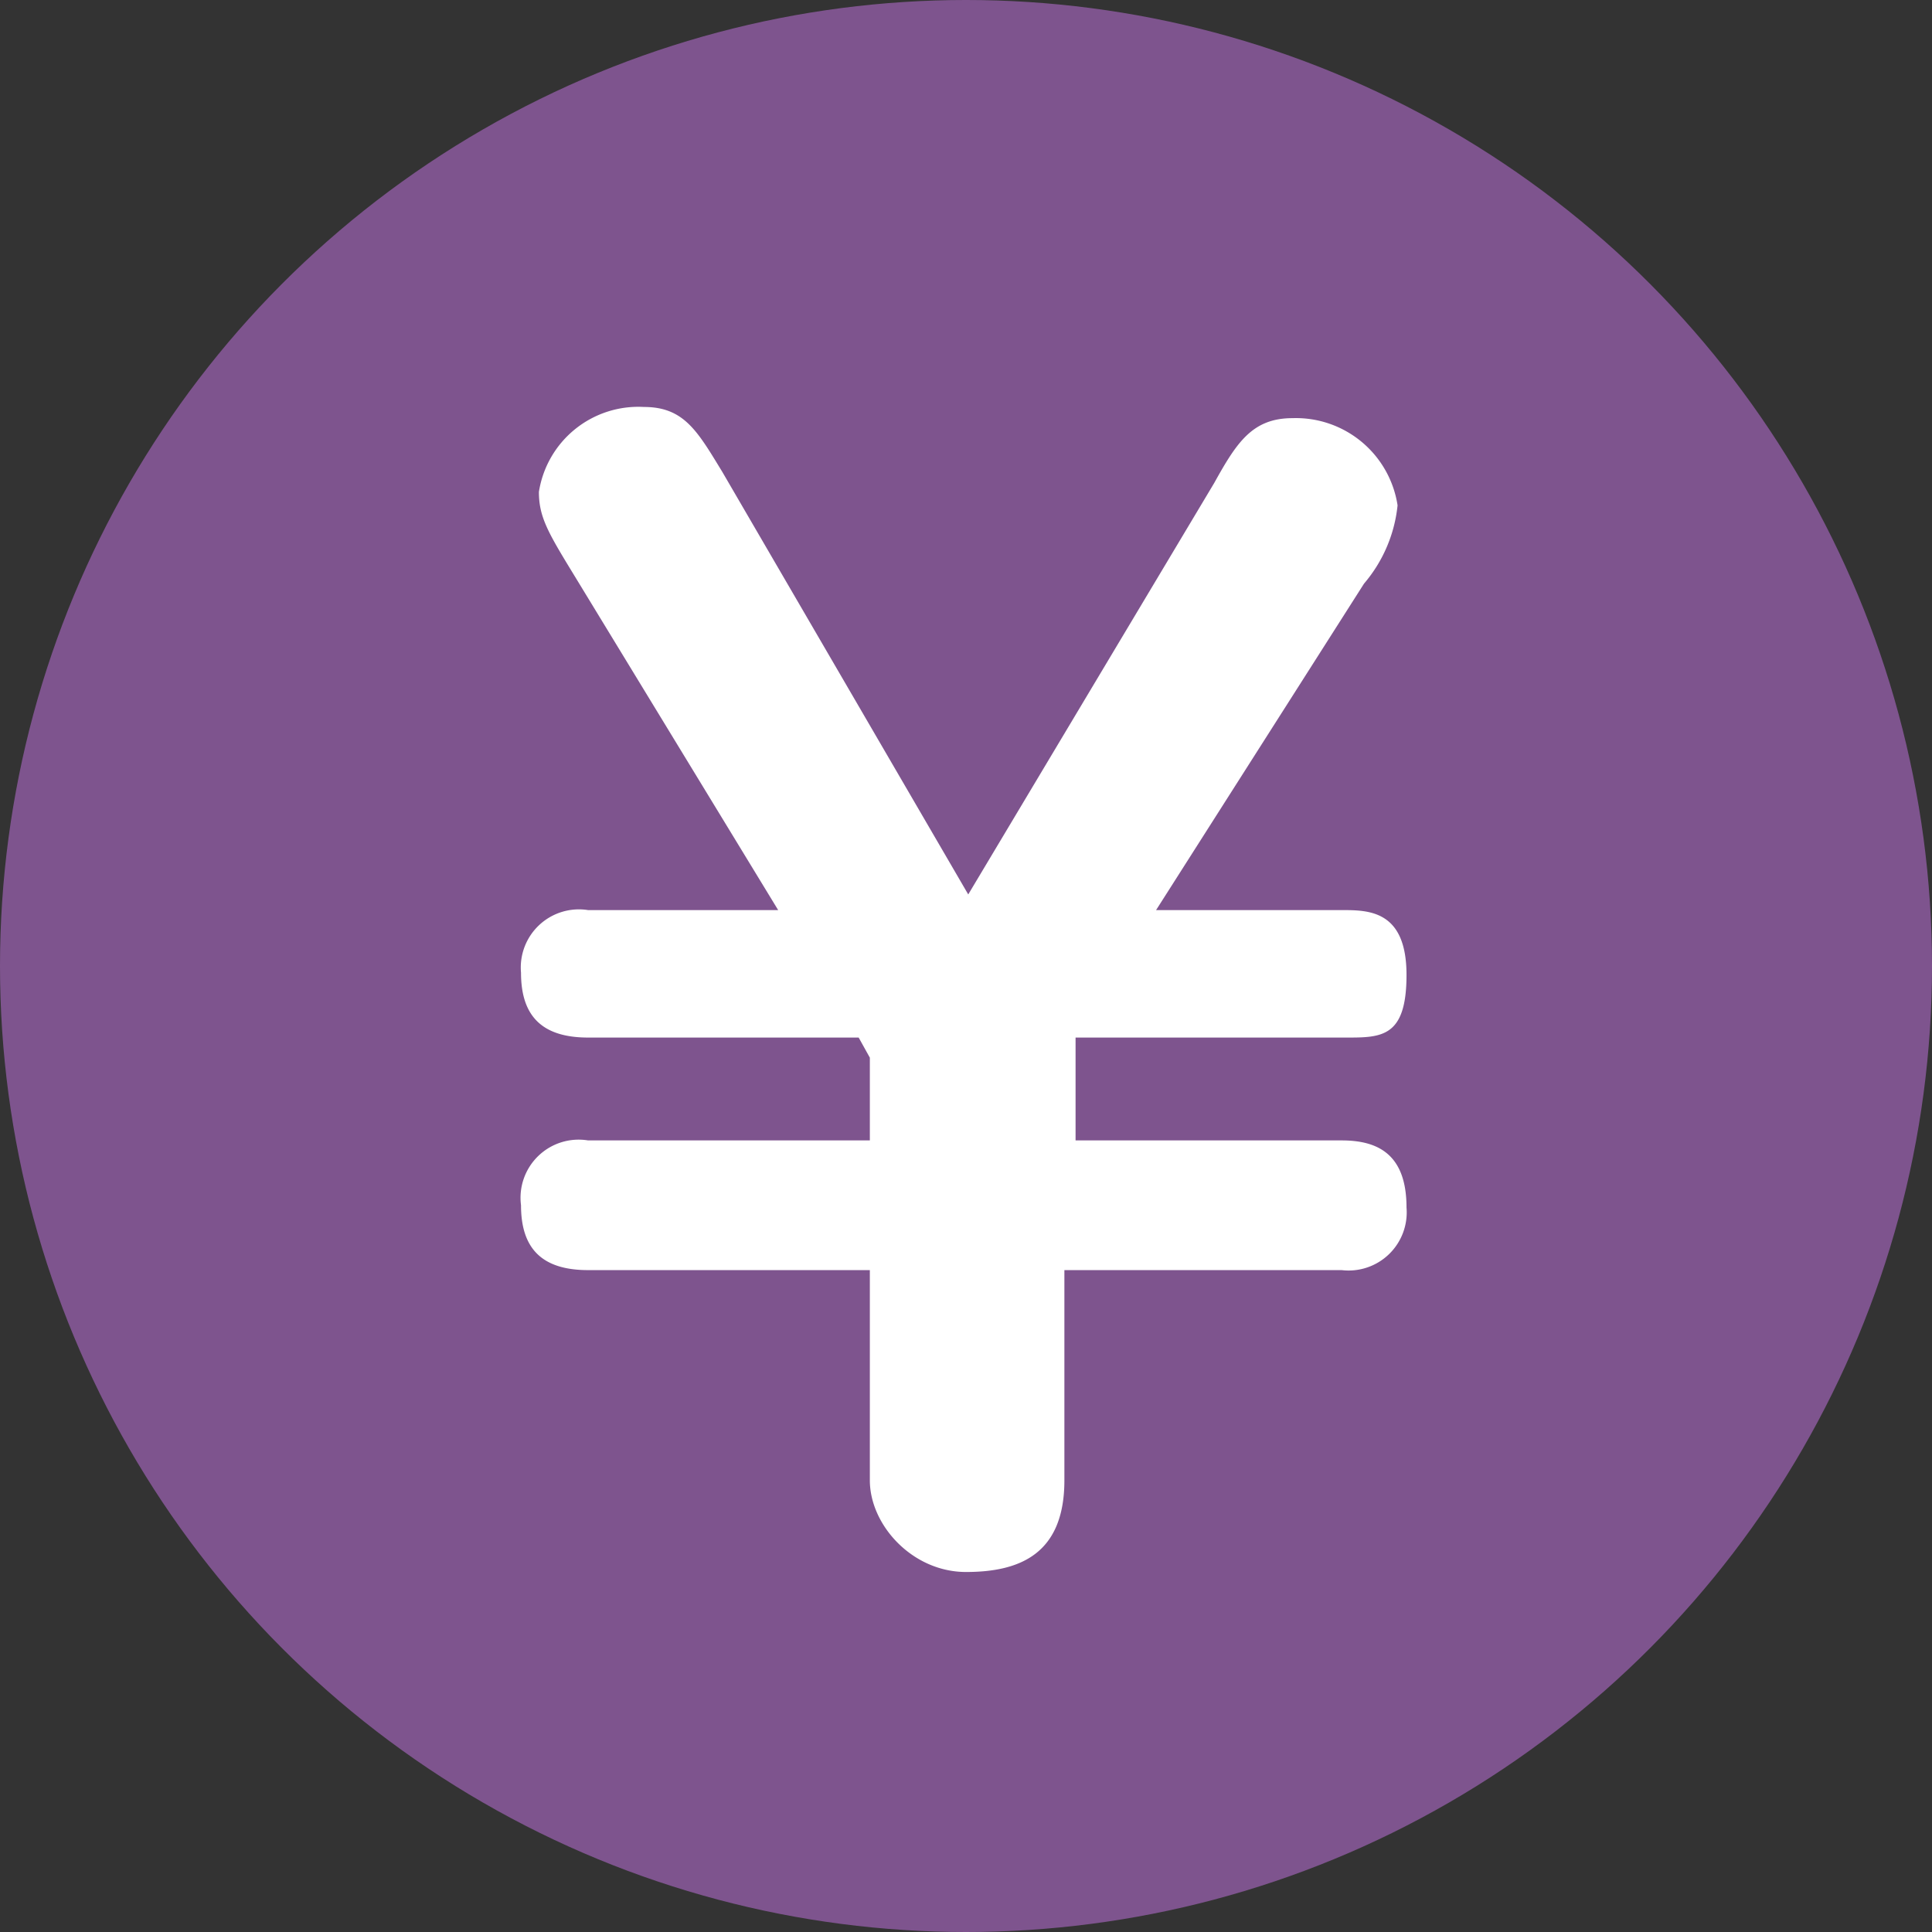
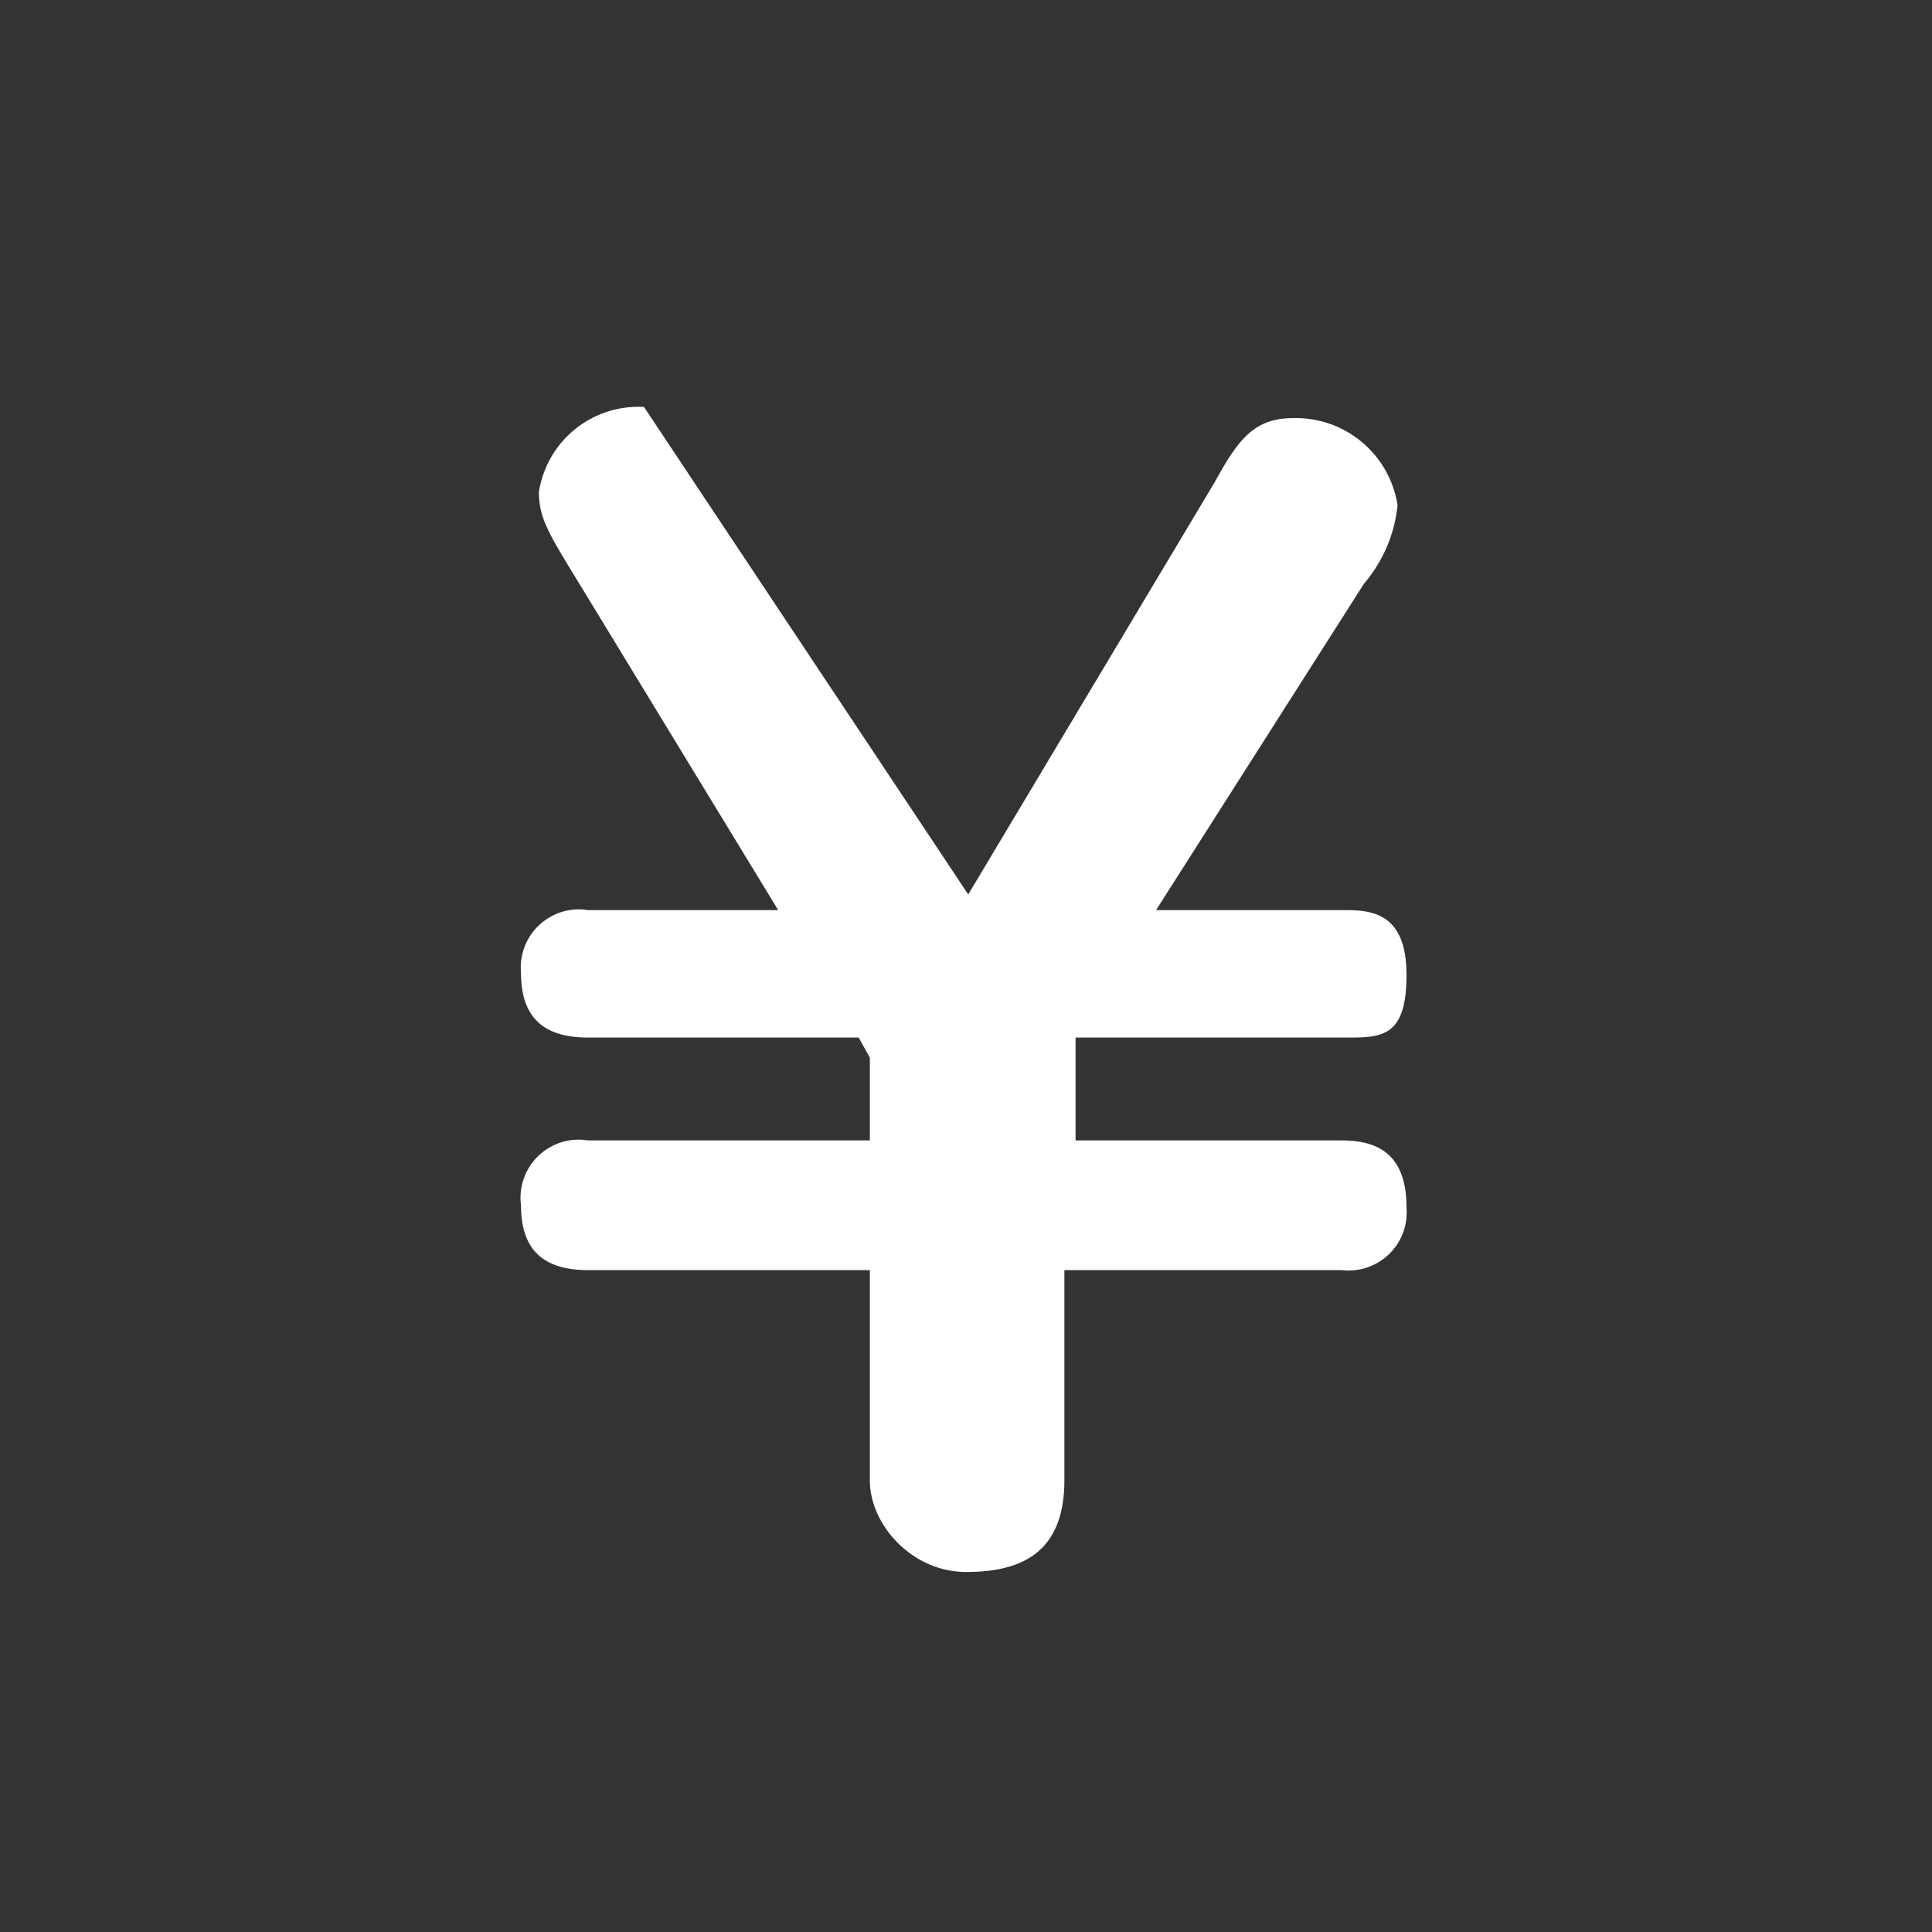
<svg xmlns="http://www.w3.org/2000/svg" viewBox="0 0 8.64 8.64">
  <rect x="0" y="0" width="8.64" height="8.64" fill="#333333" stroke="none" />
-   <circle cx="4.32" cy="4.32" r="4.32" style="fill:#7e548e" />
-   <path d="M5.17,4.07H6c.12,0,.29,0,.29.29s-.12.28-.29.28H4.81l0,.09V5.1H6c.16,0,.29.06.29.3A.26.26,0,0,1,6,5.68H4.76v.94c0,.33-.2.41-.44.41s-.43-.21-.43-.41V5.68H2.63c-.21,0-.3-.1-.3-.29a.26.26,0,0,1,.3-.29H3.89V4.73l-.05-.09H2.63c-.21,0-.3-.1-.3-.29a.26.26,0,0,1,.3-.28h.85L2.56,2.56c-.11-.18-.15-.25-.15-.36a.45.45,0,0,1,.47-.38c.18,0,.24.11.35.29L4.33,4l1.1-1.84c.1-.18.17-.29.35-.29a.46.46,0,0,1,.47.39.64.64,0,0,1-.15.35Z" style="fill:#fff" />
+   <path d="M5.17,4.07H6c.12,0,.29,0,.29.29s-.12.28-.29.28H4.81l0,.09V5.1H6c.16,0,.29.06.29.3A.26.26,0,0,1,6,5.68H4.76v.94c0,.33-.2.41-.44.41s-.43-.21-.43-.41V5.68H2.63c-.21,0-.3-.1-.3-.29a.26.26,0,0,1,.3-.29H3.89V4.73l-.05-.09H2.63c-.21,0-.3-.1-.3-.29a.26.26,0,0,1,.3-.28h.85L2.56,2.56c-.11-.18-.15-.25-.15-.36a.45.45,0,0,1,.47-.38L4.33,4l1.1-1.84c.1-.18.17-.29.35-.29a.46.46,0,0,1,.47.39.64.64,0,0,1-.15.35Z" style="fill:#fff" />
</svg>